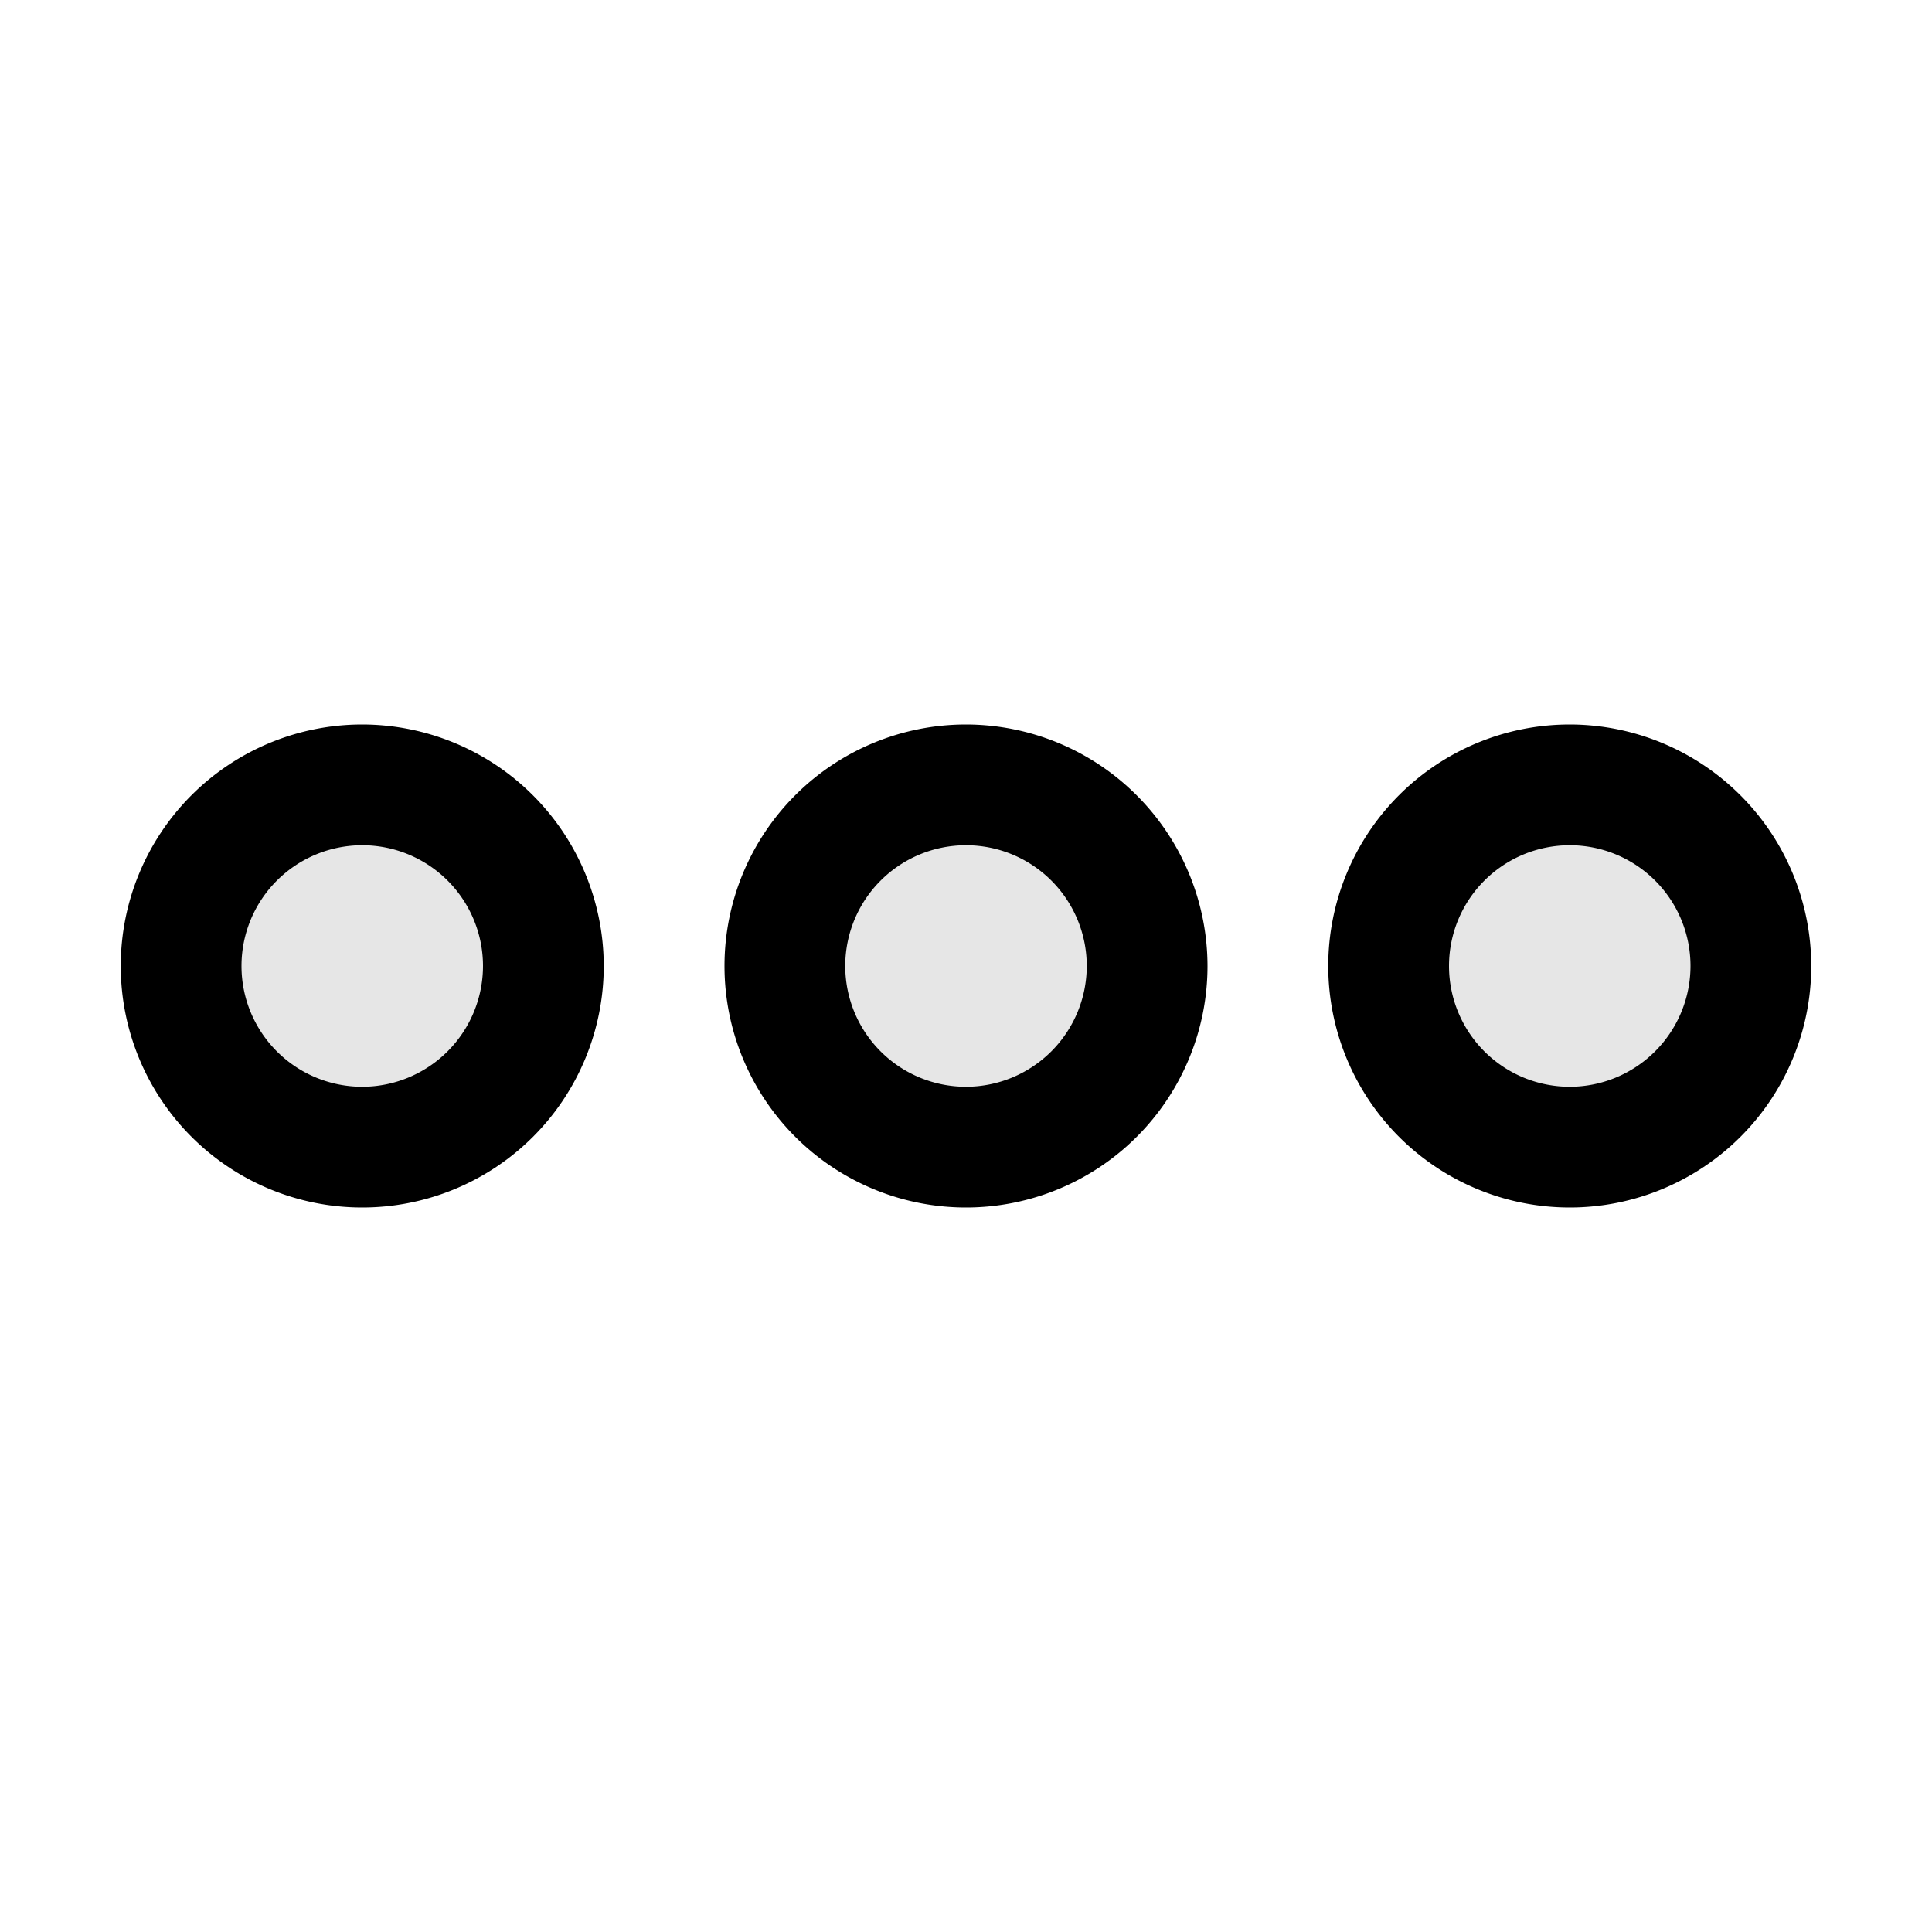
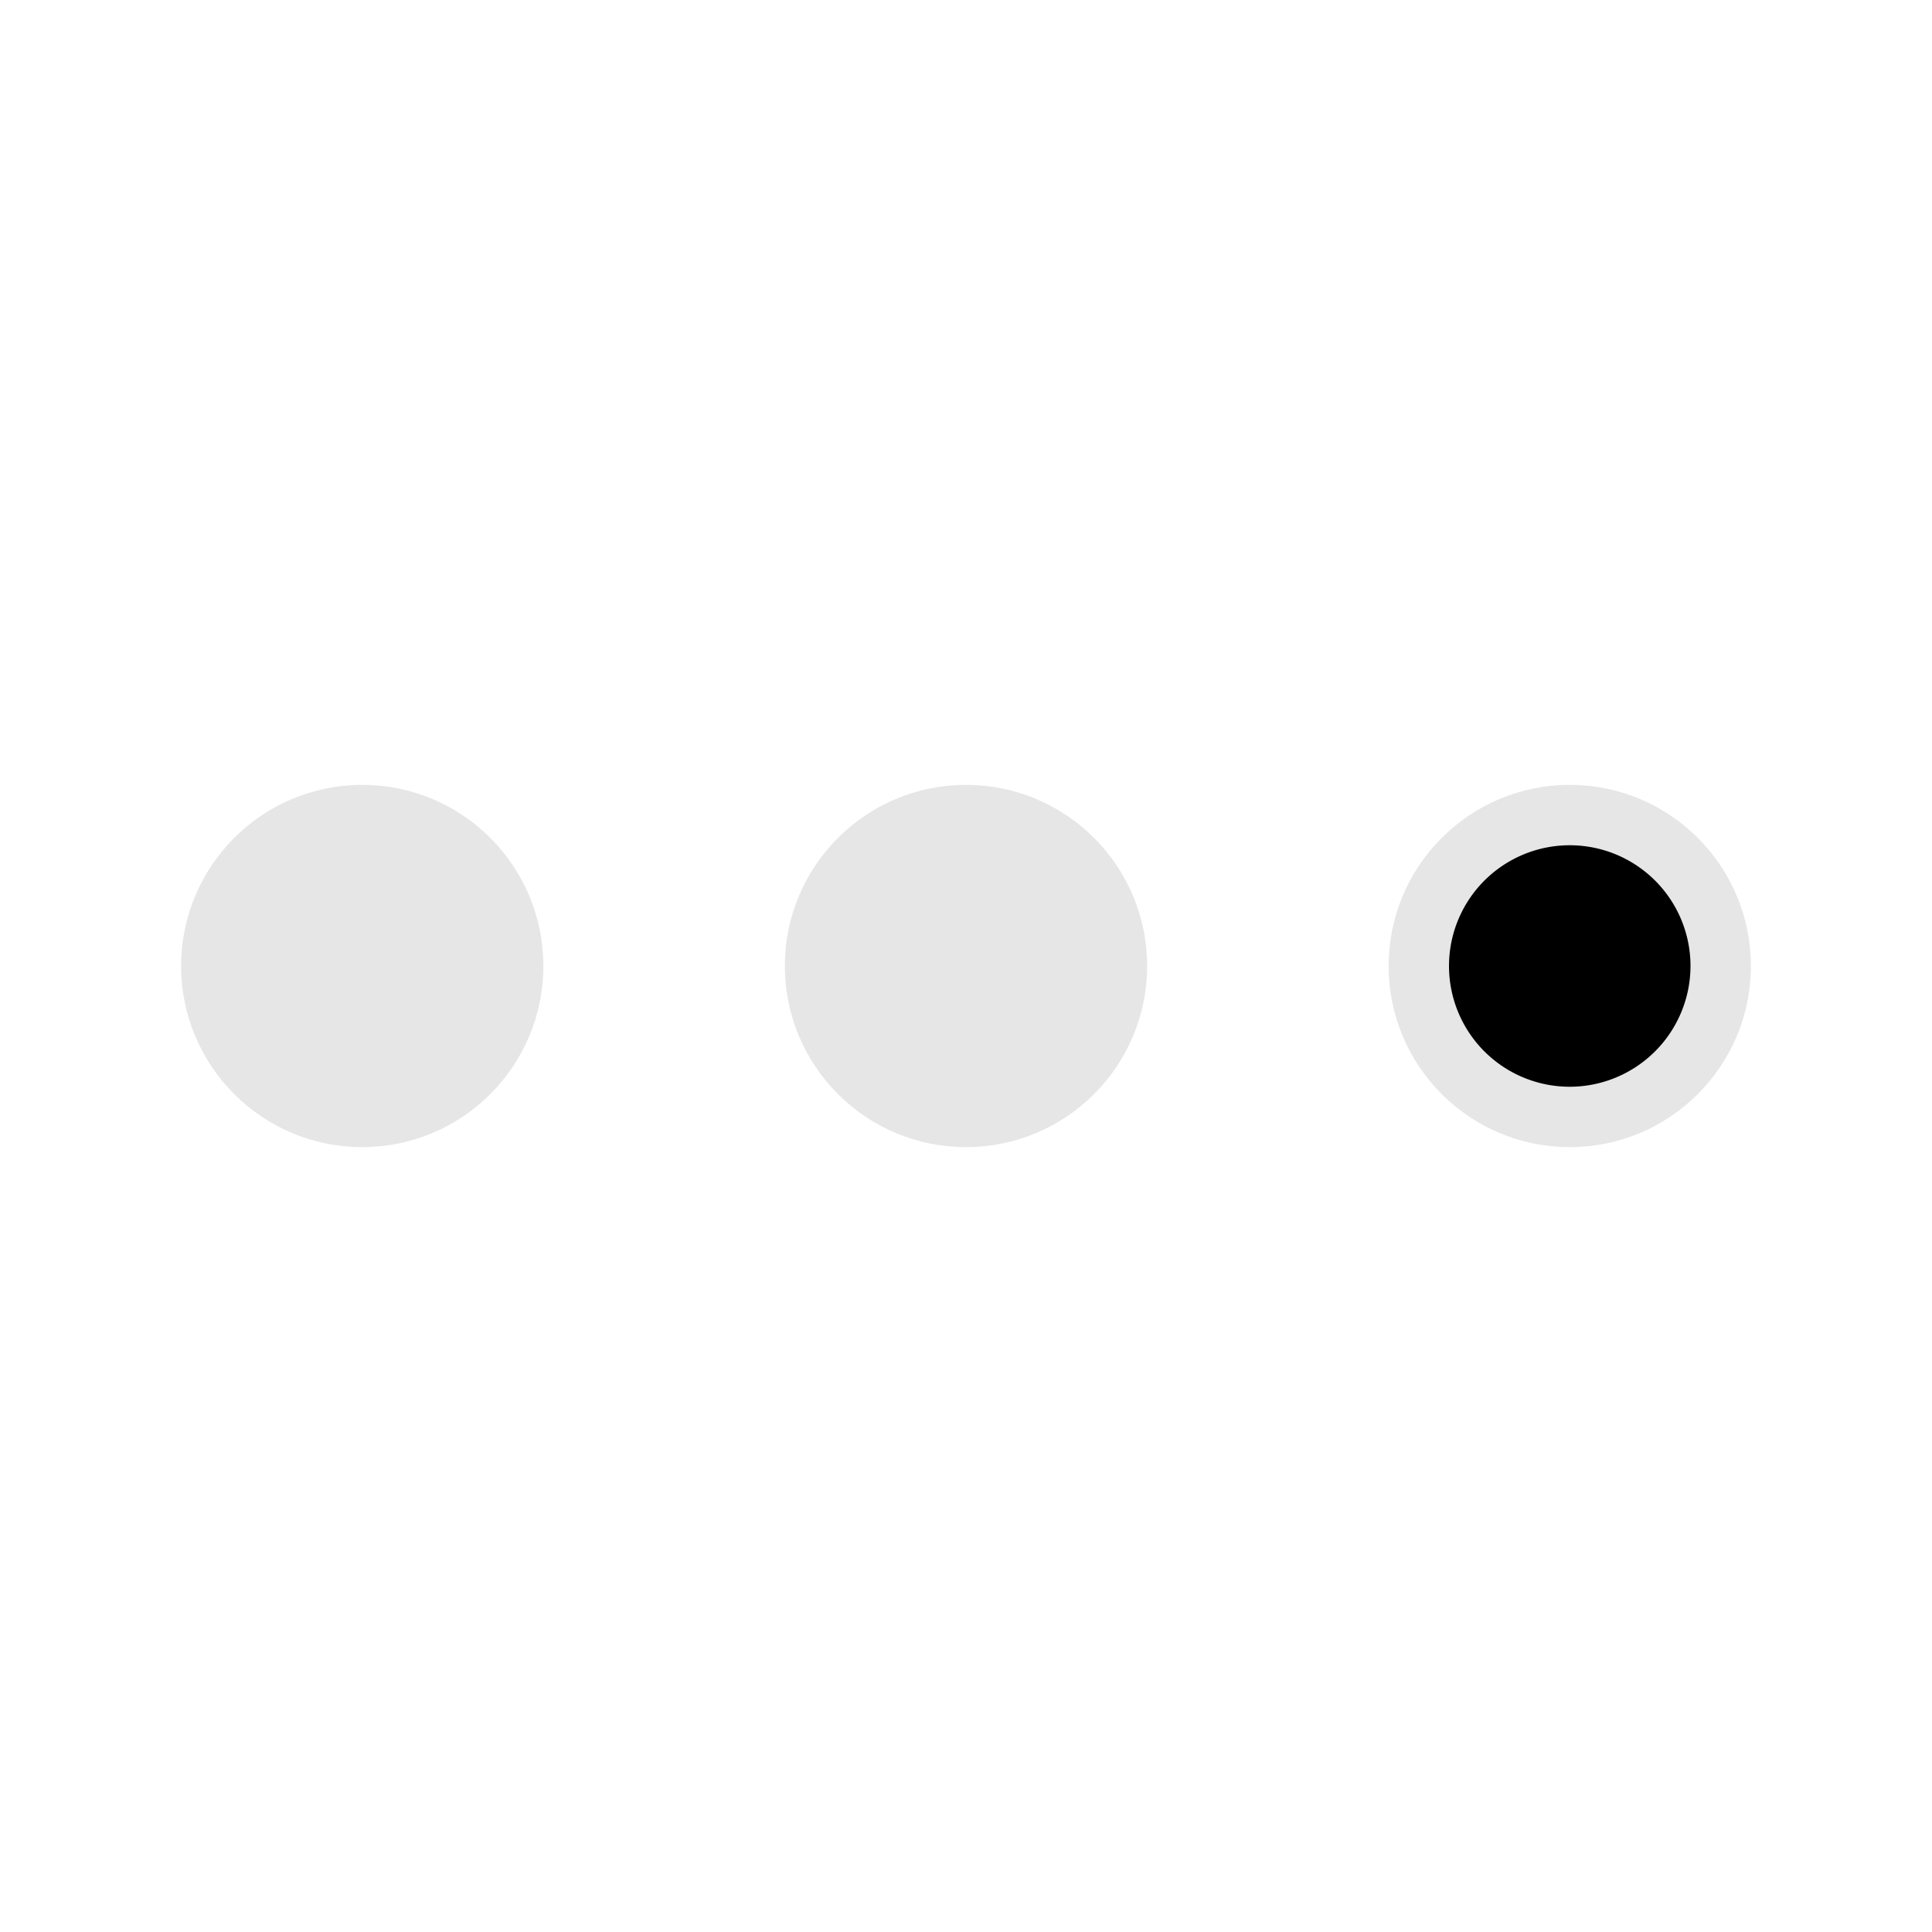
<svg xmlns="http://www.w3.org/2000/svg" fill="#000000" width="800px" height="800px" viewBox="0 0 256 256" id="Flat">
  <g opacity="0.1">
    <circle cx="128" cy="128" r="24" />
  </g>
  <g opacity="0.1">
    <circle cx="48" cy="128" r="24" />
  </g>
  <g opacity="0.1">
    <circle cx="208" cy="128" r="24" />
  </g>
  <g>
-     <path d="M128,96a32,32,0,1,0,32,32A32.036,32.036,0,0,0,128,96Zm0,48a16,16,0,1,1,16-16A16.018,16.018,0,0,1,128,144Z" />
-     <path d="M48,96a32,32,0,1,0,32,32A32.036,32.036,0,0,0,48,96Zm0,48a16,16,0,1,1,16-16A16.018,16.018,0,0,1,48,144Z" />
-     <path d="M208,96a32,32,0,1,0,32,32A32.036,32.036,0,0,0,208,96Zm0,48a16,16,0,1,1,16-16A16.018,16.018,0,0,1,208,144Z" />
+     <path d="M208,96A32.036,32.036,0,0,0,208,96Zm0,48a16,16,0,1,1,16-16A16.018,16.018,0,0,1,208,144Z" />
  </g>
</svg>